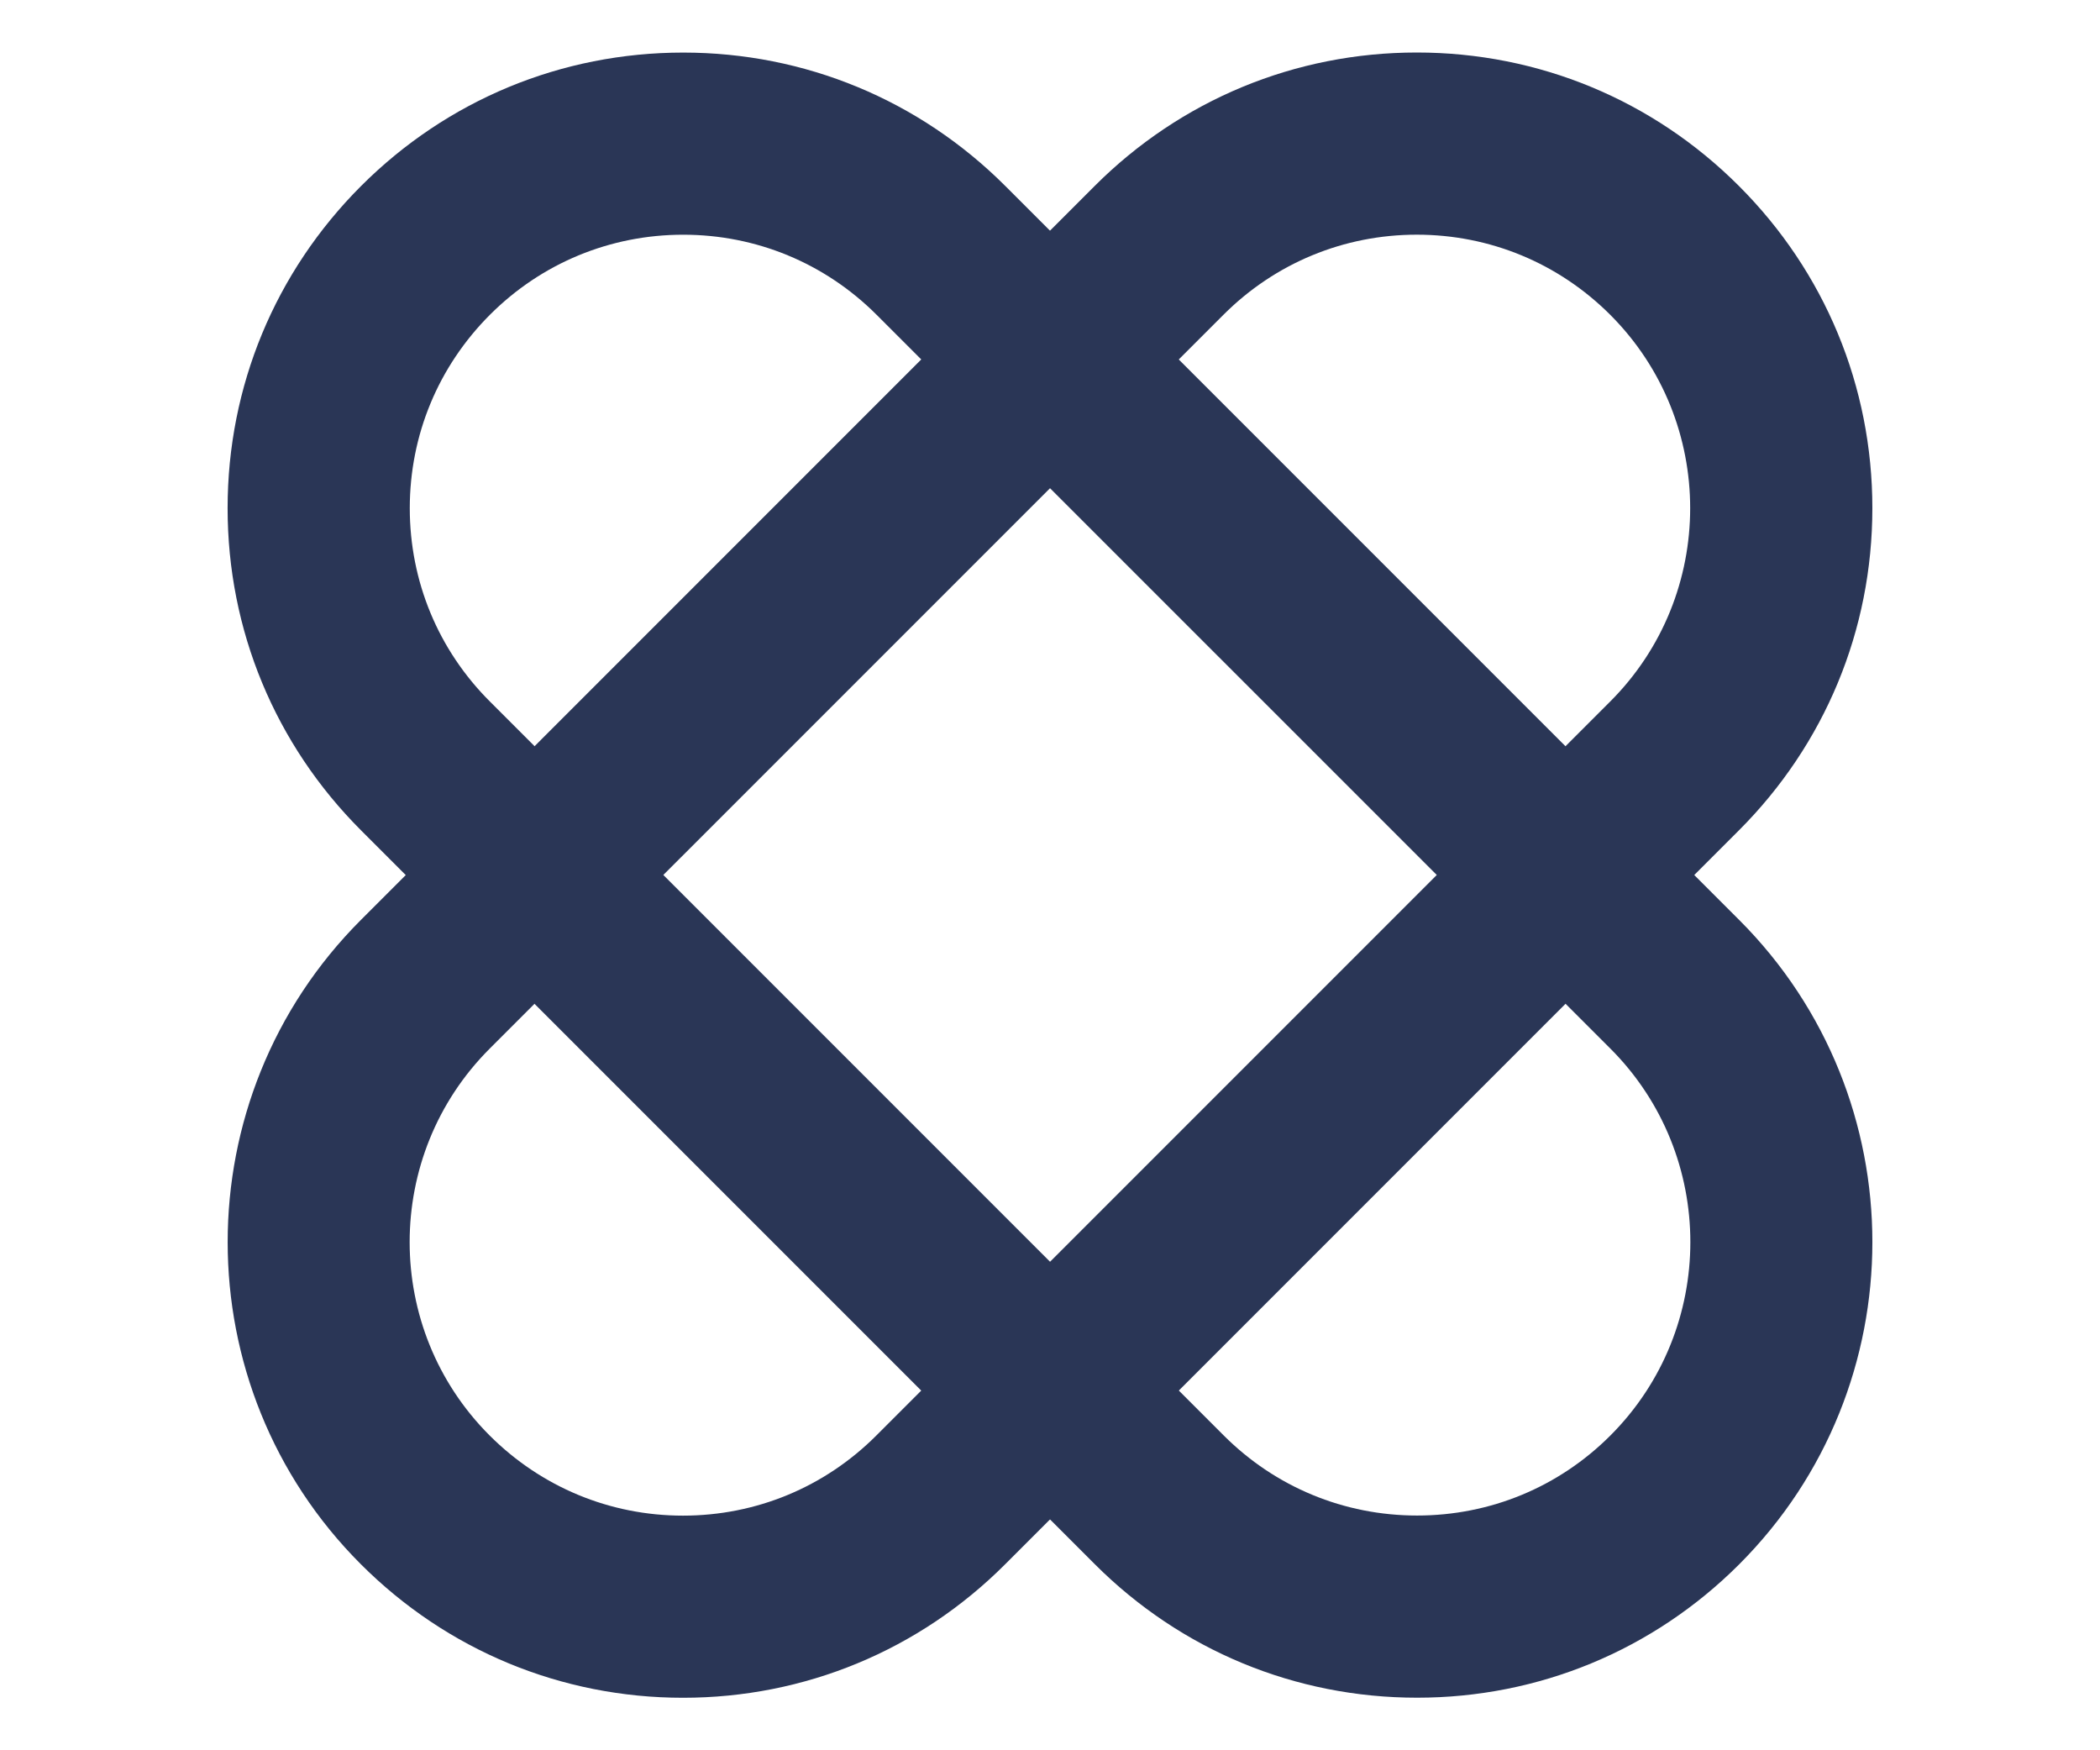
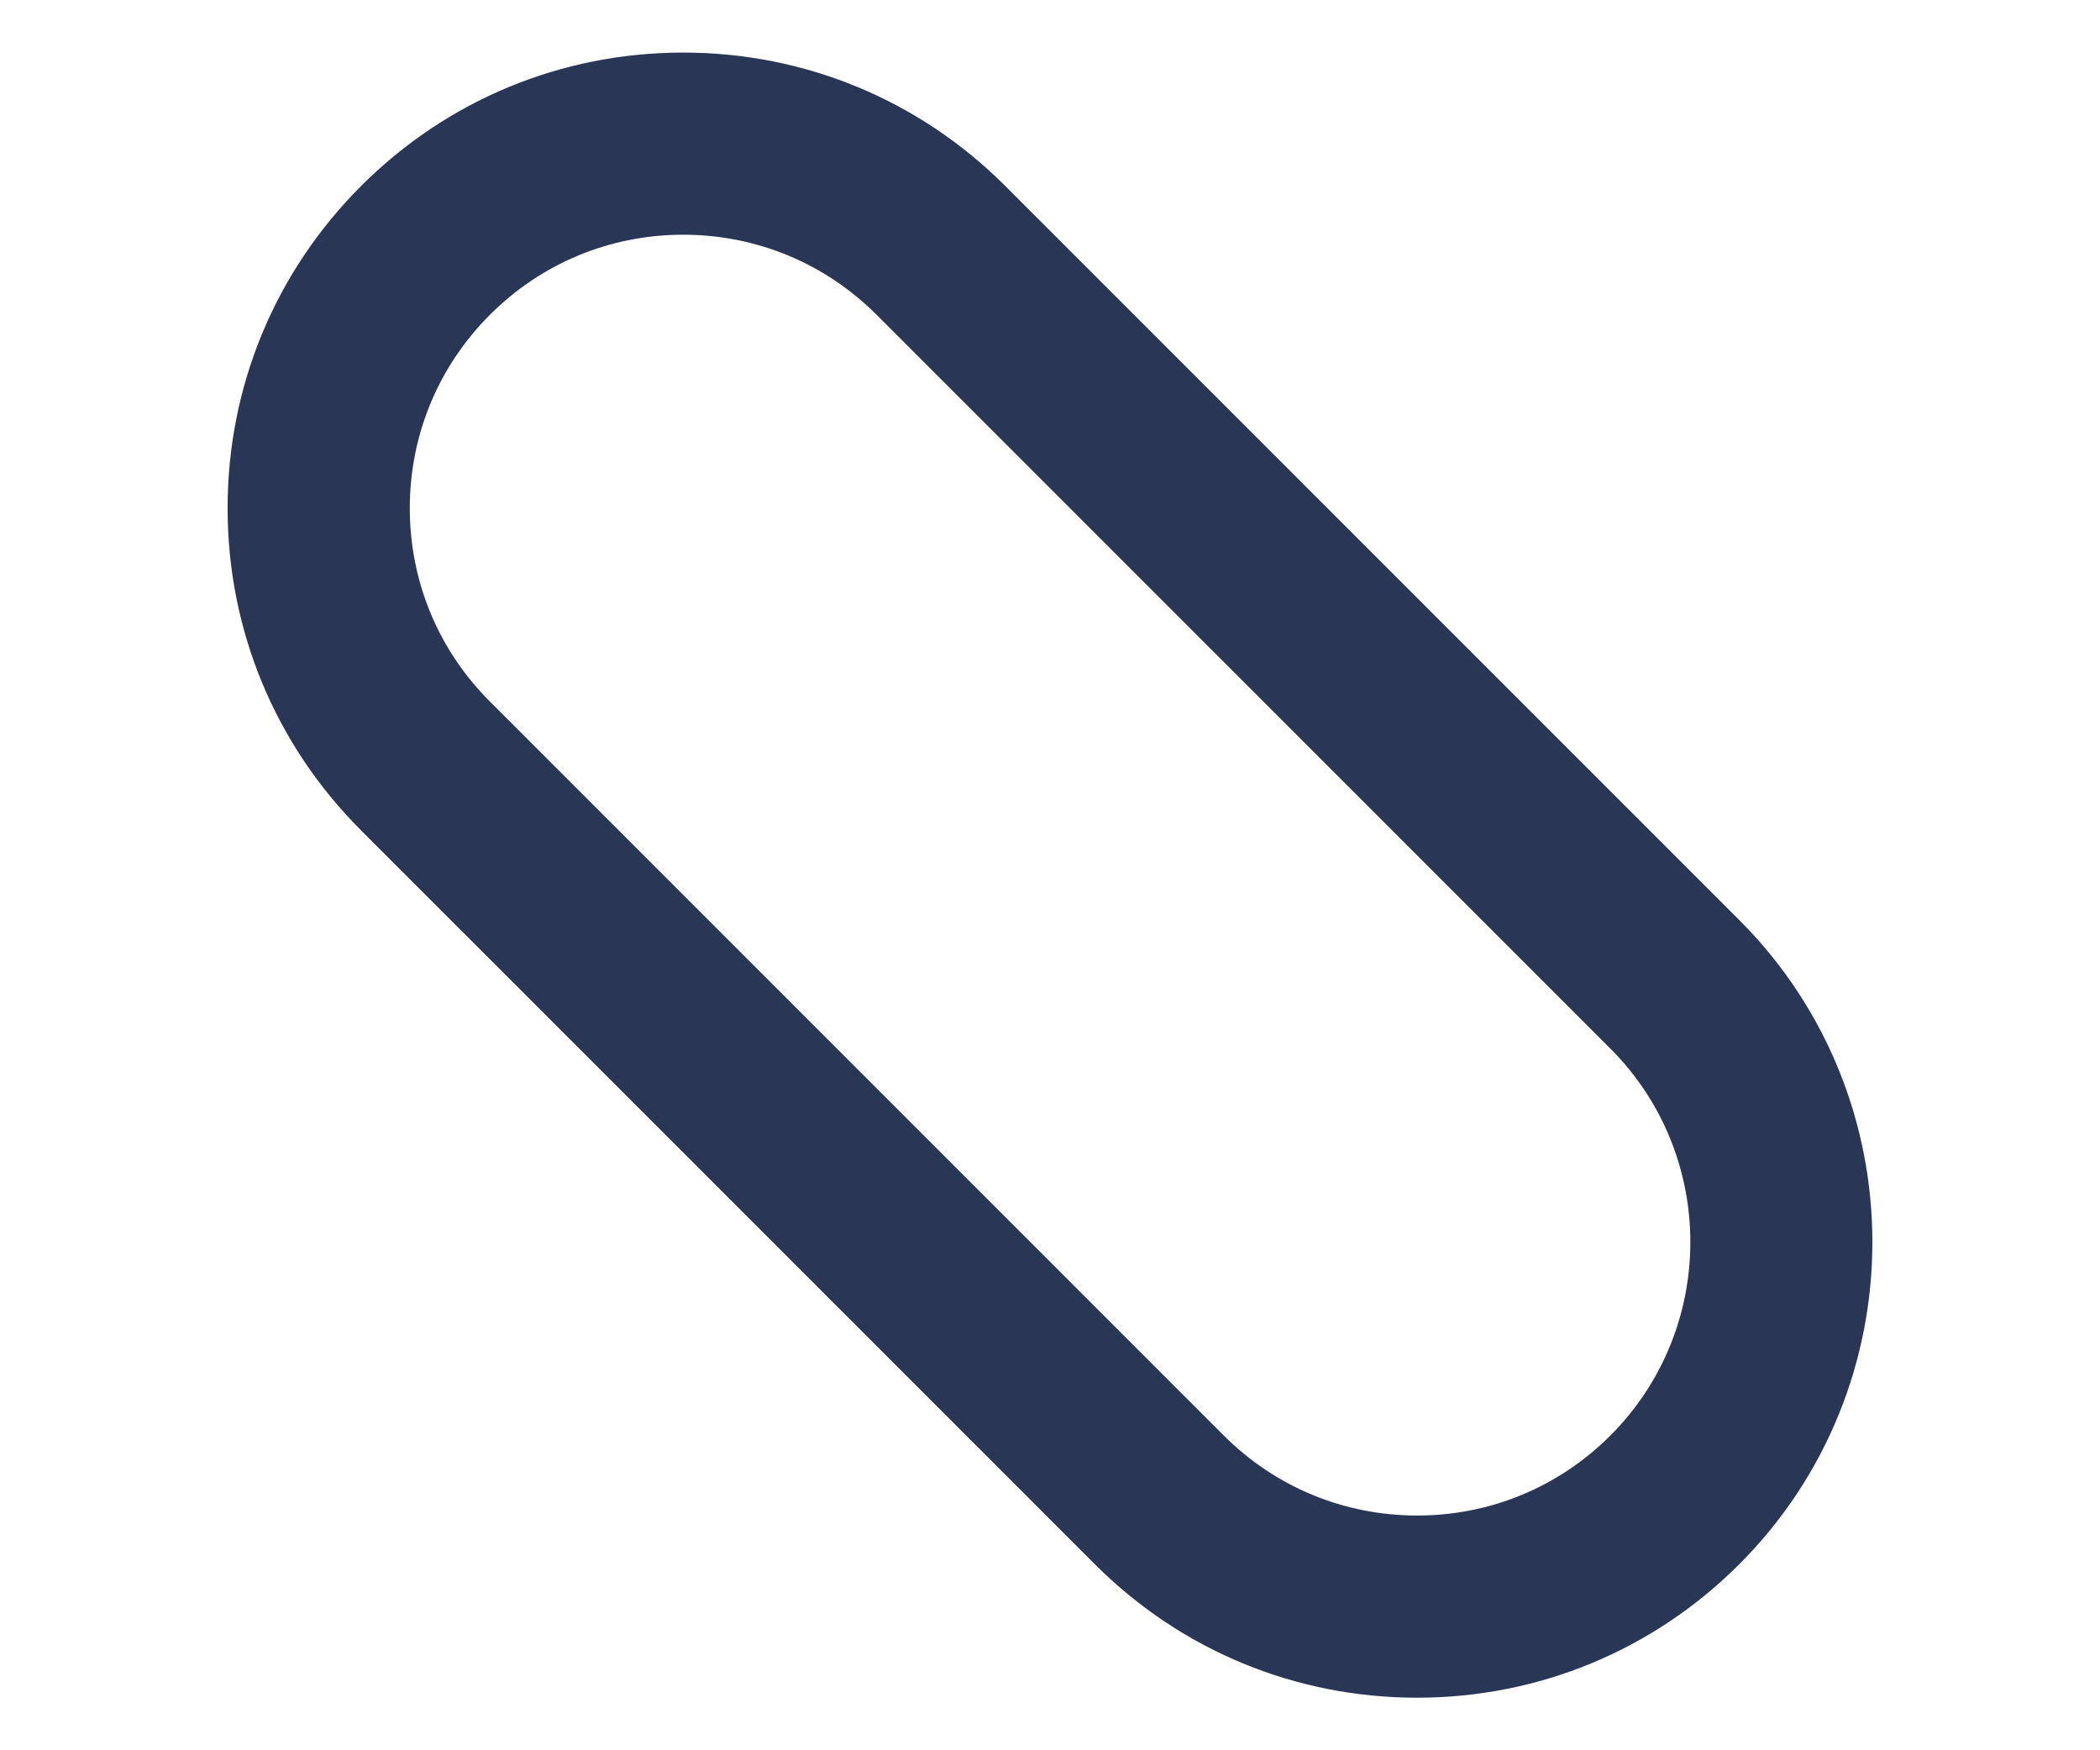
<svg xmlns="http://www.w3.org/2000/svg" version="1.1" id="Layer_1" x="0px" y="0px" width="60px" height="50px" viewBox="0 0 60 50" enable-background="new 0 0 60 50" xml:space="preserve">
  <path fill="#2A3656" d="M40.488,48.498c-3.479,0-6.746-1.354-9.205-3.811L10.317,23.722c-2.459-2.458-3.814-5.727-3.814-9.204  c0-3.477,1.355-6.745,3.814-9.205c2.458-2.457,5.726-3.811,9.203-3.811c3.477,0,6.744,1.354,9.203,3.811l20.968,20.967  c5.074,5.074,5.074,13.332,0,18.408C47.232,47.145,43.963,48.498,40.488,48.498z M19.521,6.705c-2.087,0-4.049,0.812-5.523,2.287  c-1.476,1.477-2.29,3.438-2.29,5.525c0,2.086,0.812,4.05,2.29,5.524l20.966,20.966c1.475,1.475,3.438,2.287,5.525,2.287  c2.086,0,4.049-0.812,5.523-2.287c3.045-3.047,3.045-8.004,0-11.051L25.045,8.992C23.569,7.517,21.606,6.705,19.521,6.705z" />
-   <path fill="#2A3656" d="M19.515,48.5c-3.476,0-6.745-1.355-9.204-3.814c-5.075-5.073-5.075-13.33,0-18.406L31.276,5.313  C33.734,2.855,37.003,1.5,40.48,1.5c3.476,0,6.745,1.354,9.204,3.813c2.458,2.458,3.813,5.727,3.812,9.204  c0,3.477-1.354,6.745-3.812,9.203L28.719,44.686C26.262,47.145,22.992,48.5,19.515,48.5z M40.48,6.704  c-2.087,0-4.05,0.813-5.524,2.288L13.989,29.958c-3.046,3.047-3.046,8.003,0,11.049c1.477,1.475,3.438,2.29,5.525,2.29  s4.05-0.813,5.525-2.29L46.006,20.04c3.046-3.045,3.046-8.003,0-11.048C44.529,7.517,42.567,6.704,40.48,6.704z" />
</svg>